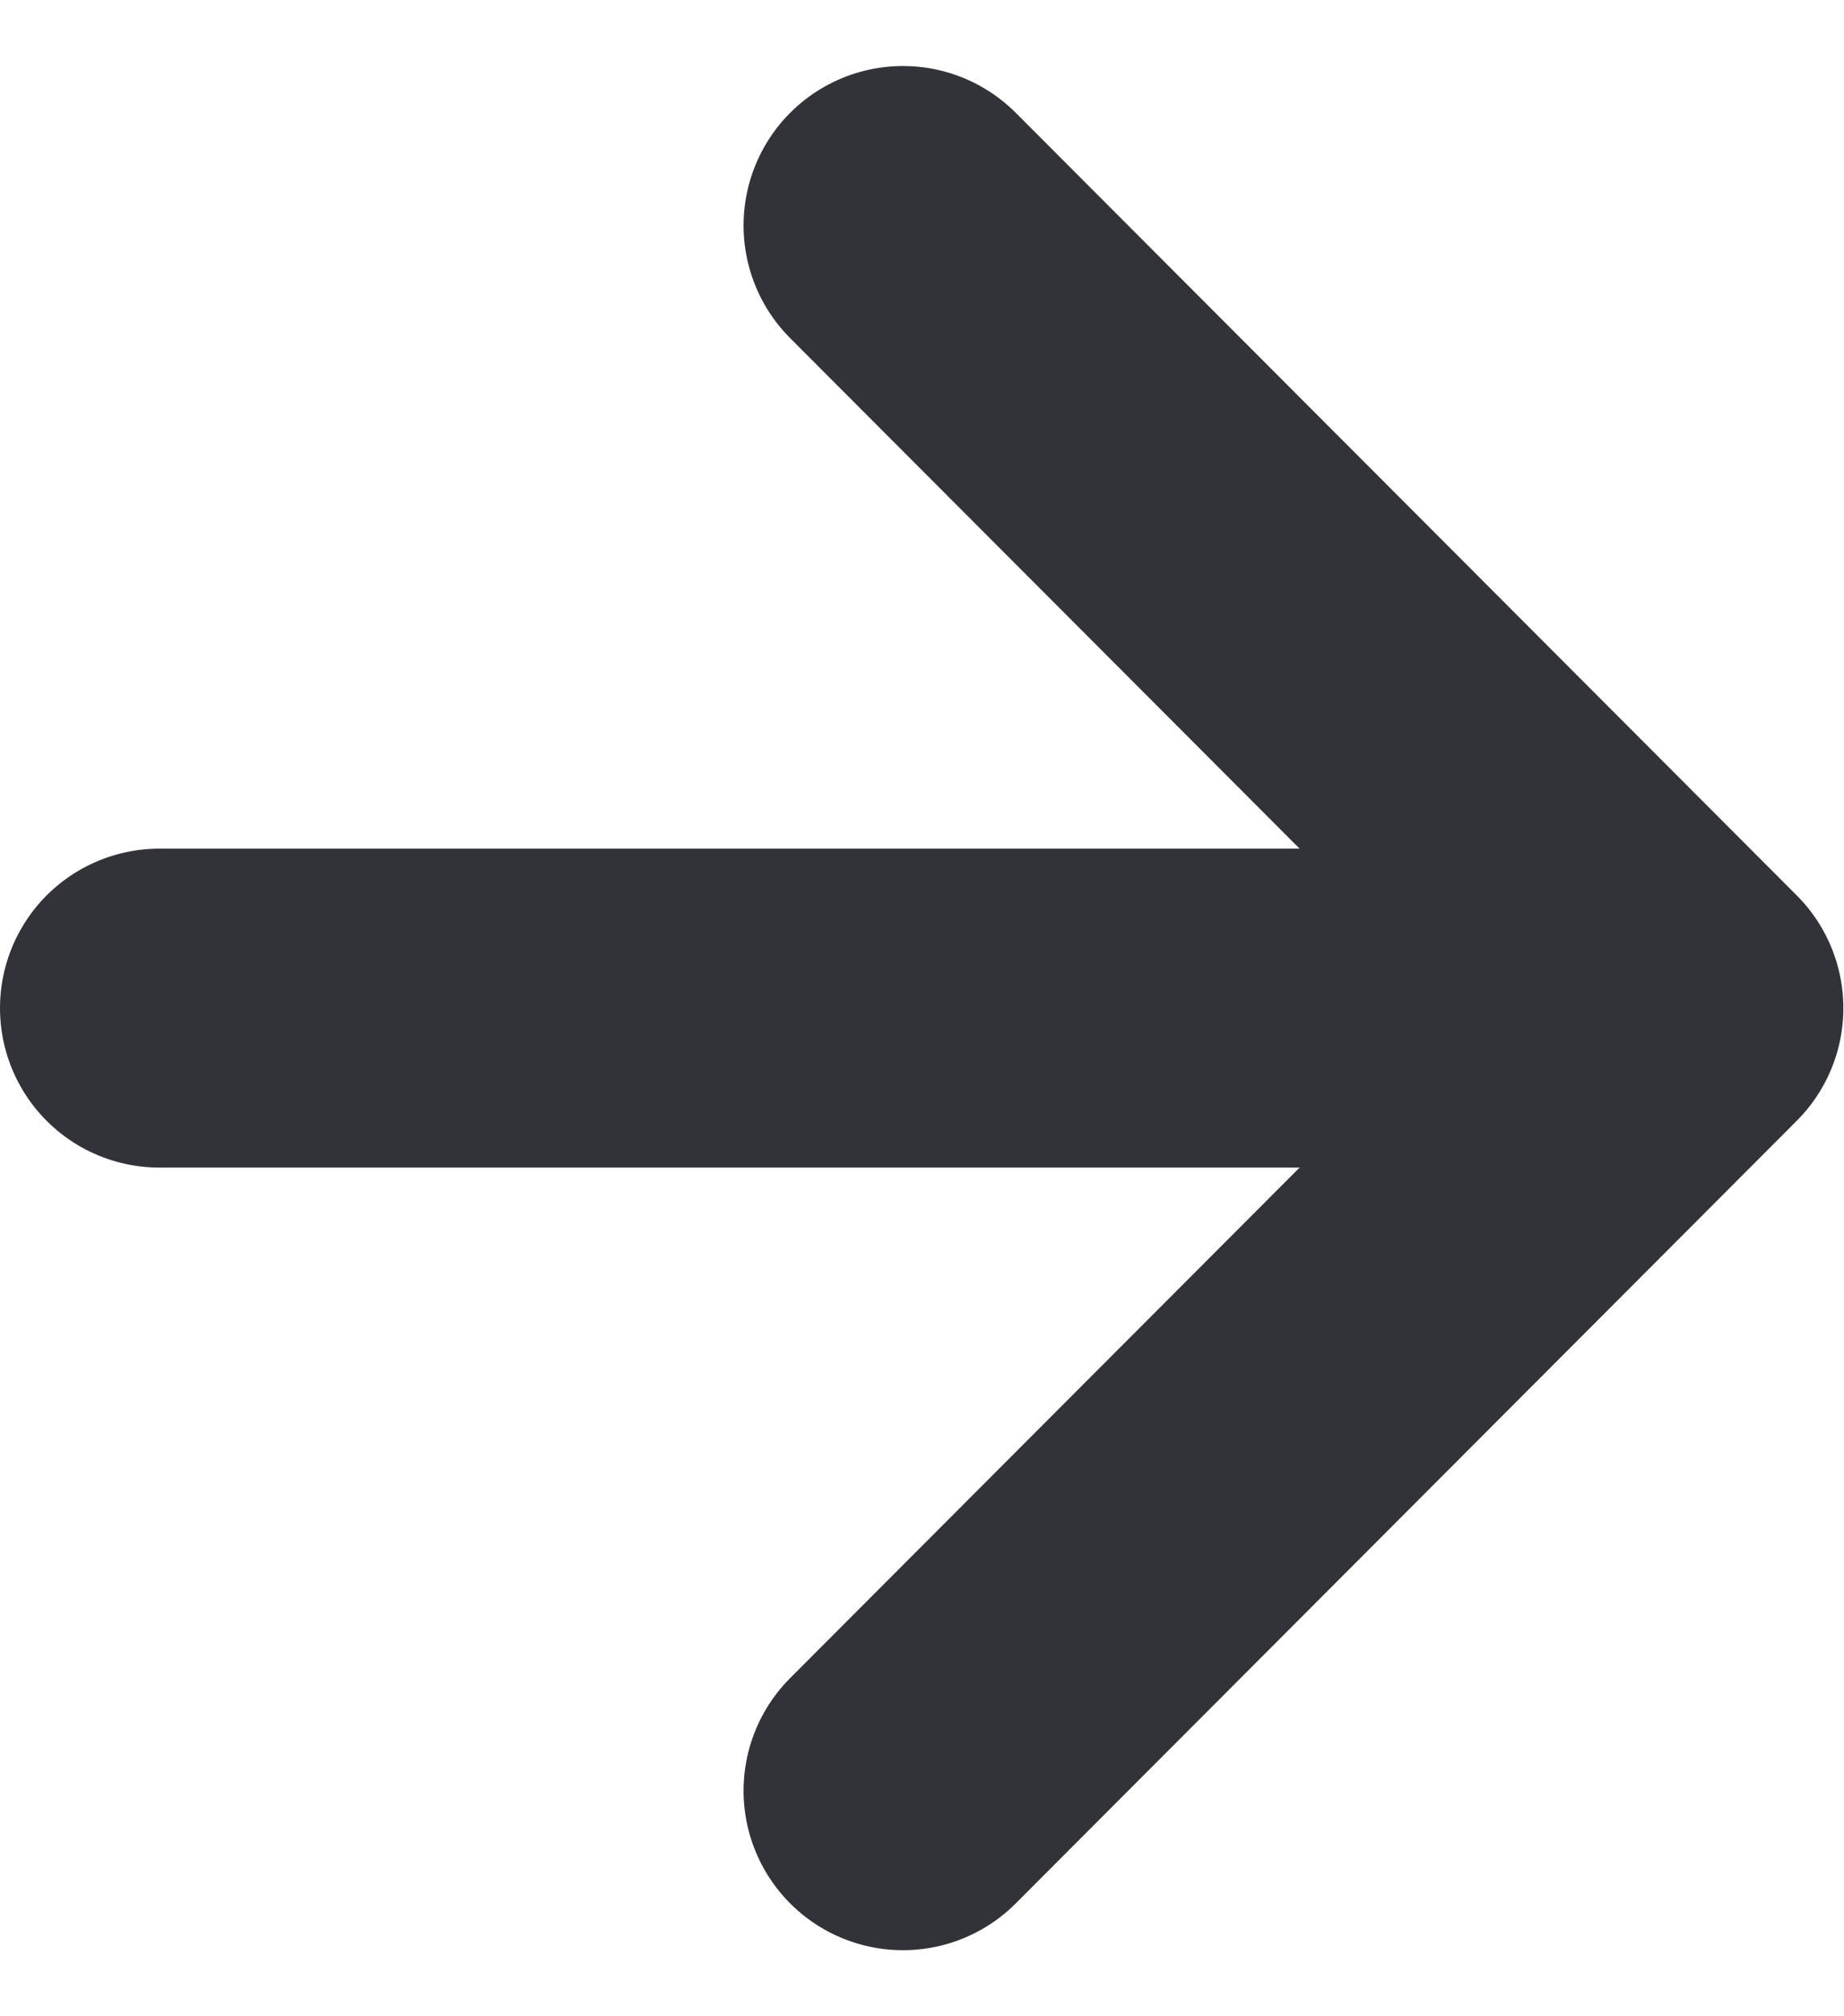
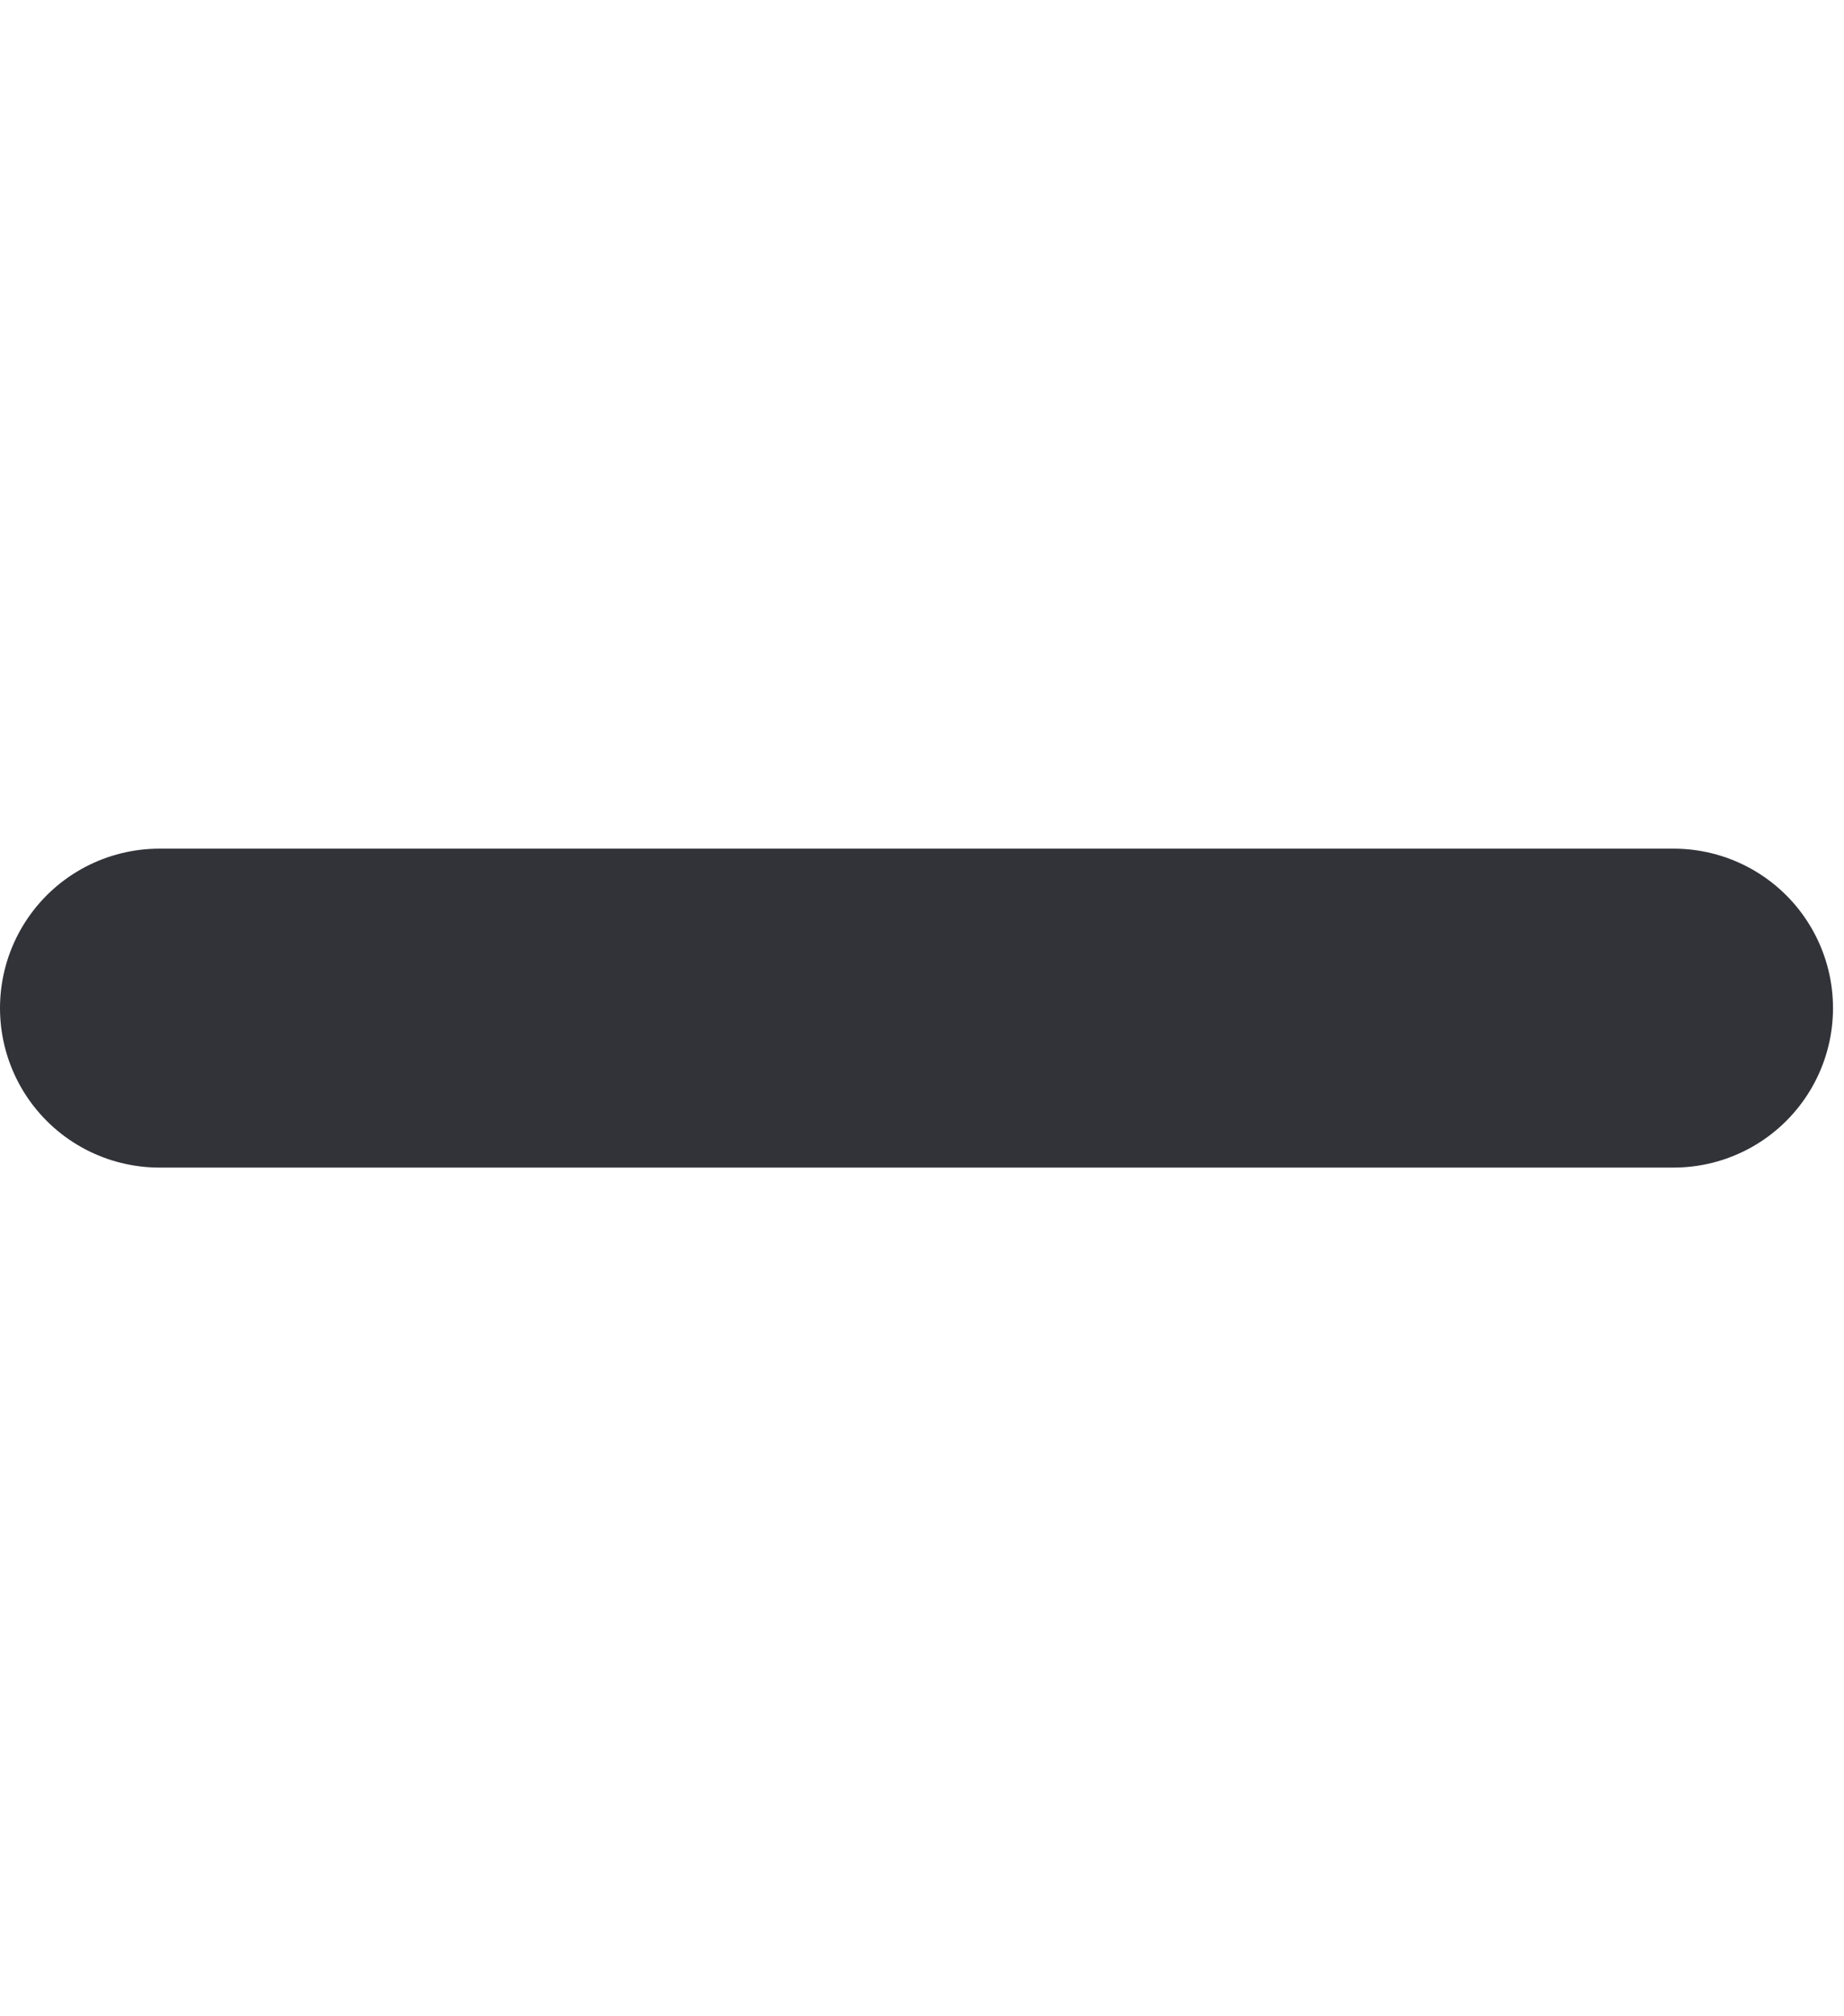
<svg xmlns="http://www.w3.org/2000/svg" width="11.569" height="12.644" viewBox="0 0 11.569 12.644">
  <g id="Groupe_2270" data-name="Groupe 2270" transform="translate(1 1.414)">
    <line id="Ligne_9" data-name="Ligne 9" x2="9.5" transform="translate(0 4.908)" fill="none" stroke="#323339" stroke-linecap="round" stroke-miterlimit="10" stroke-width="2" />
-     <path id="Tracé_6" data-name="Tracé 6" d="M0,9.816,4.9,4.908,0,0" transform="translate(4.665 0)" fill="none" stroke="#323339" stroke-linecap="round" stroke-linejoin="round" stroke-miterlimit="10" stroke-width="2" />
  </g>
</svg>